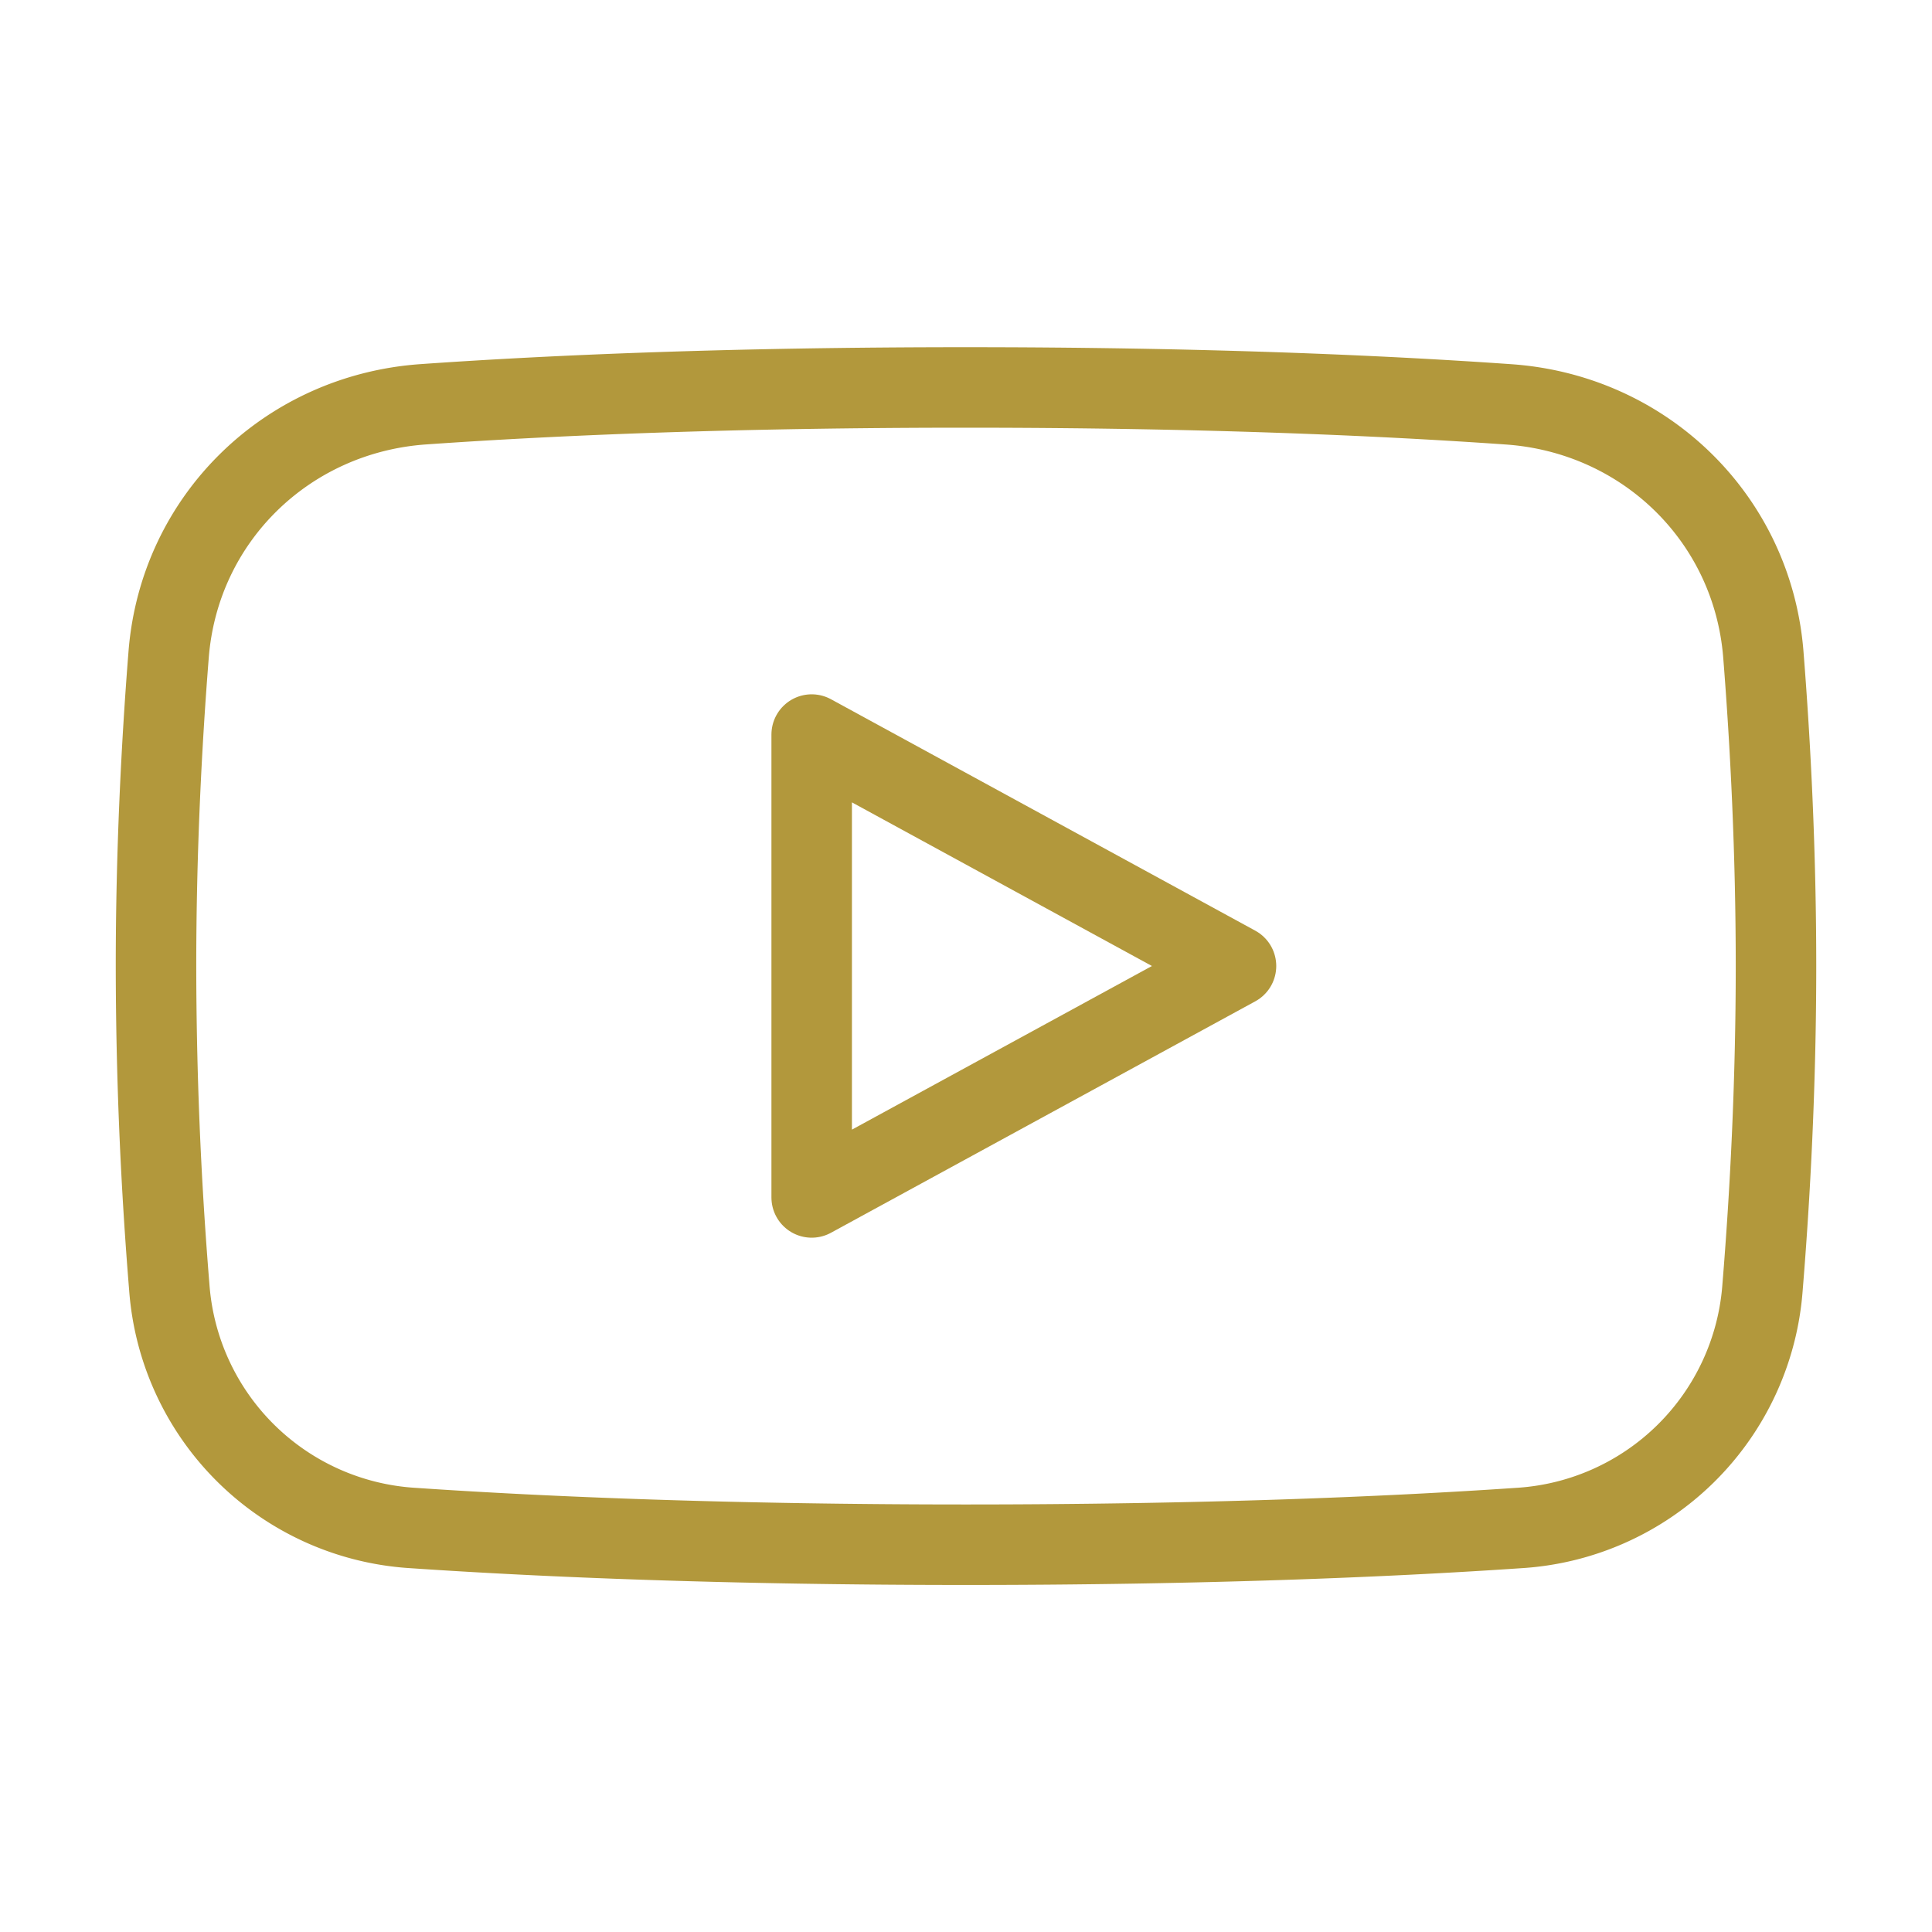
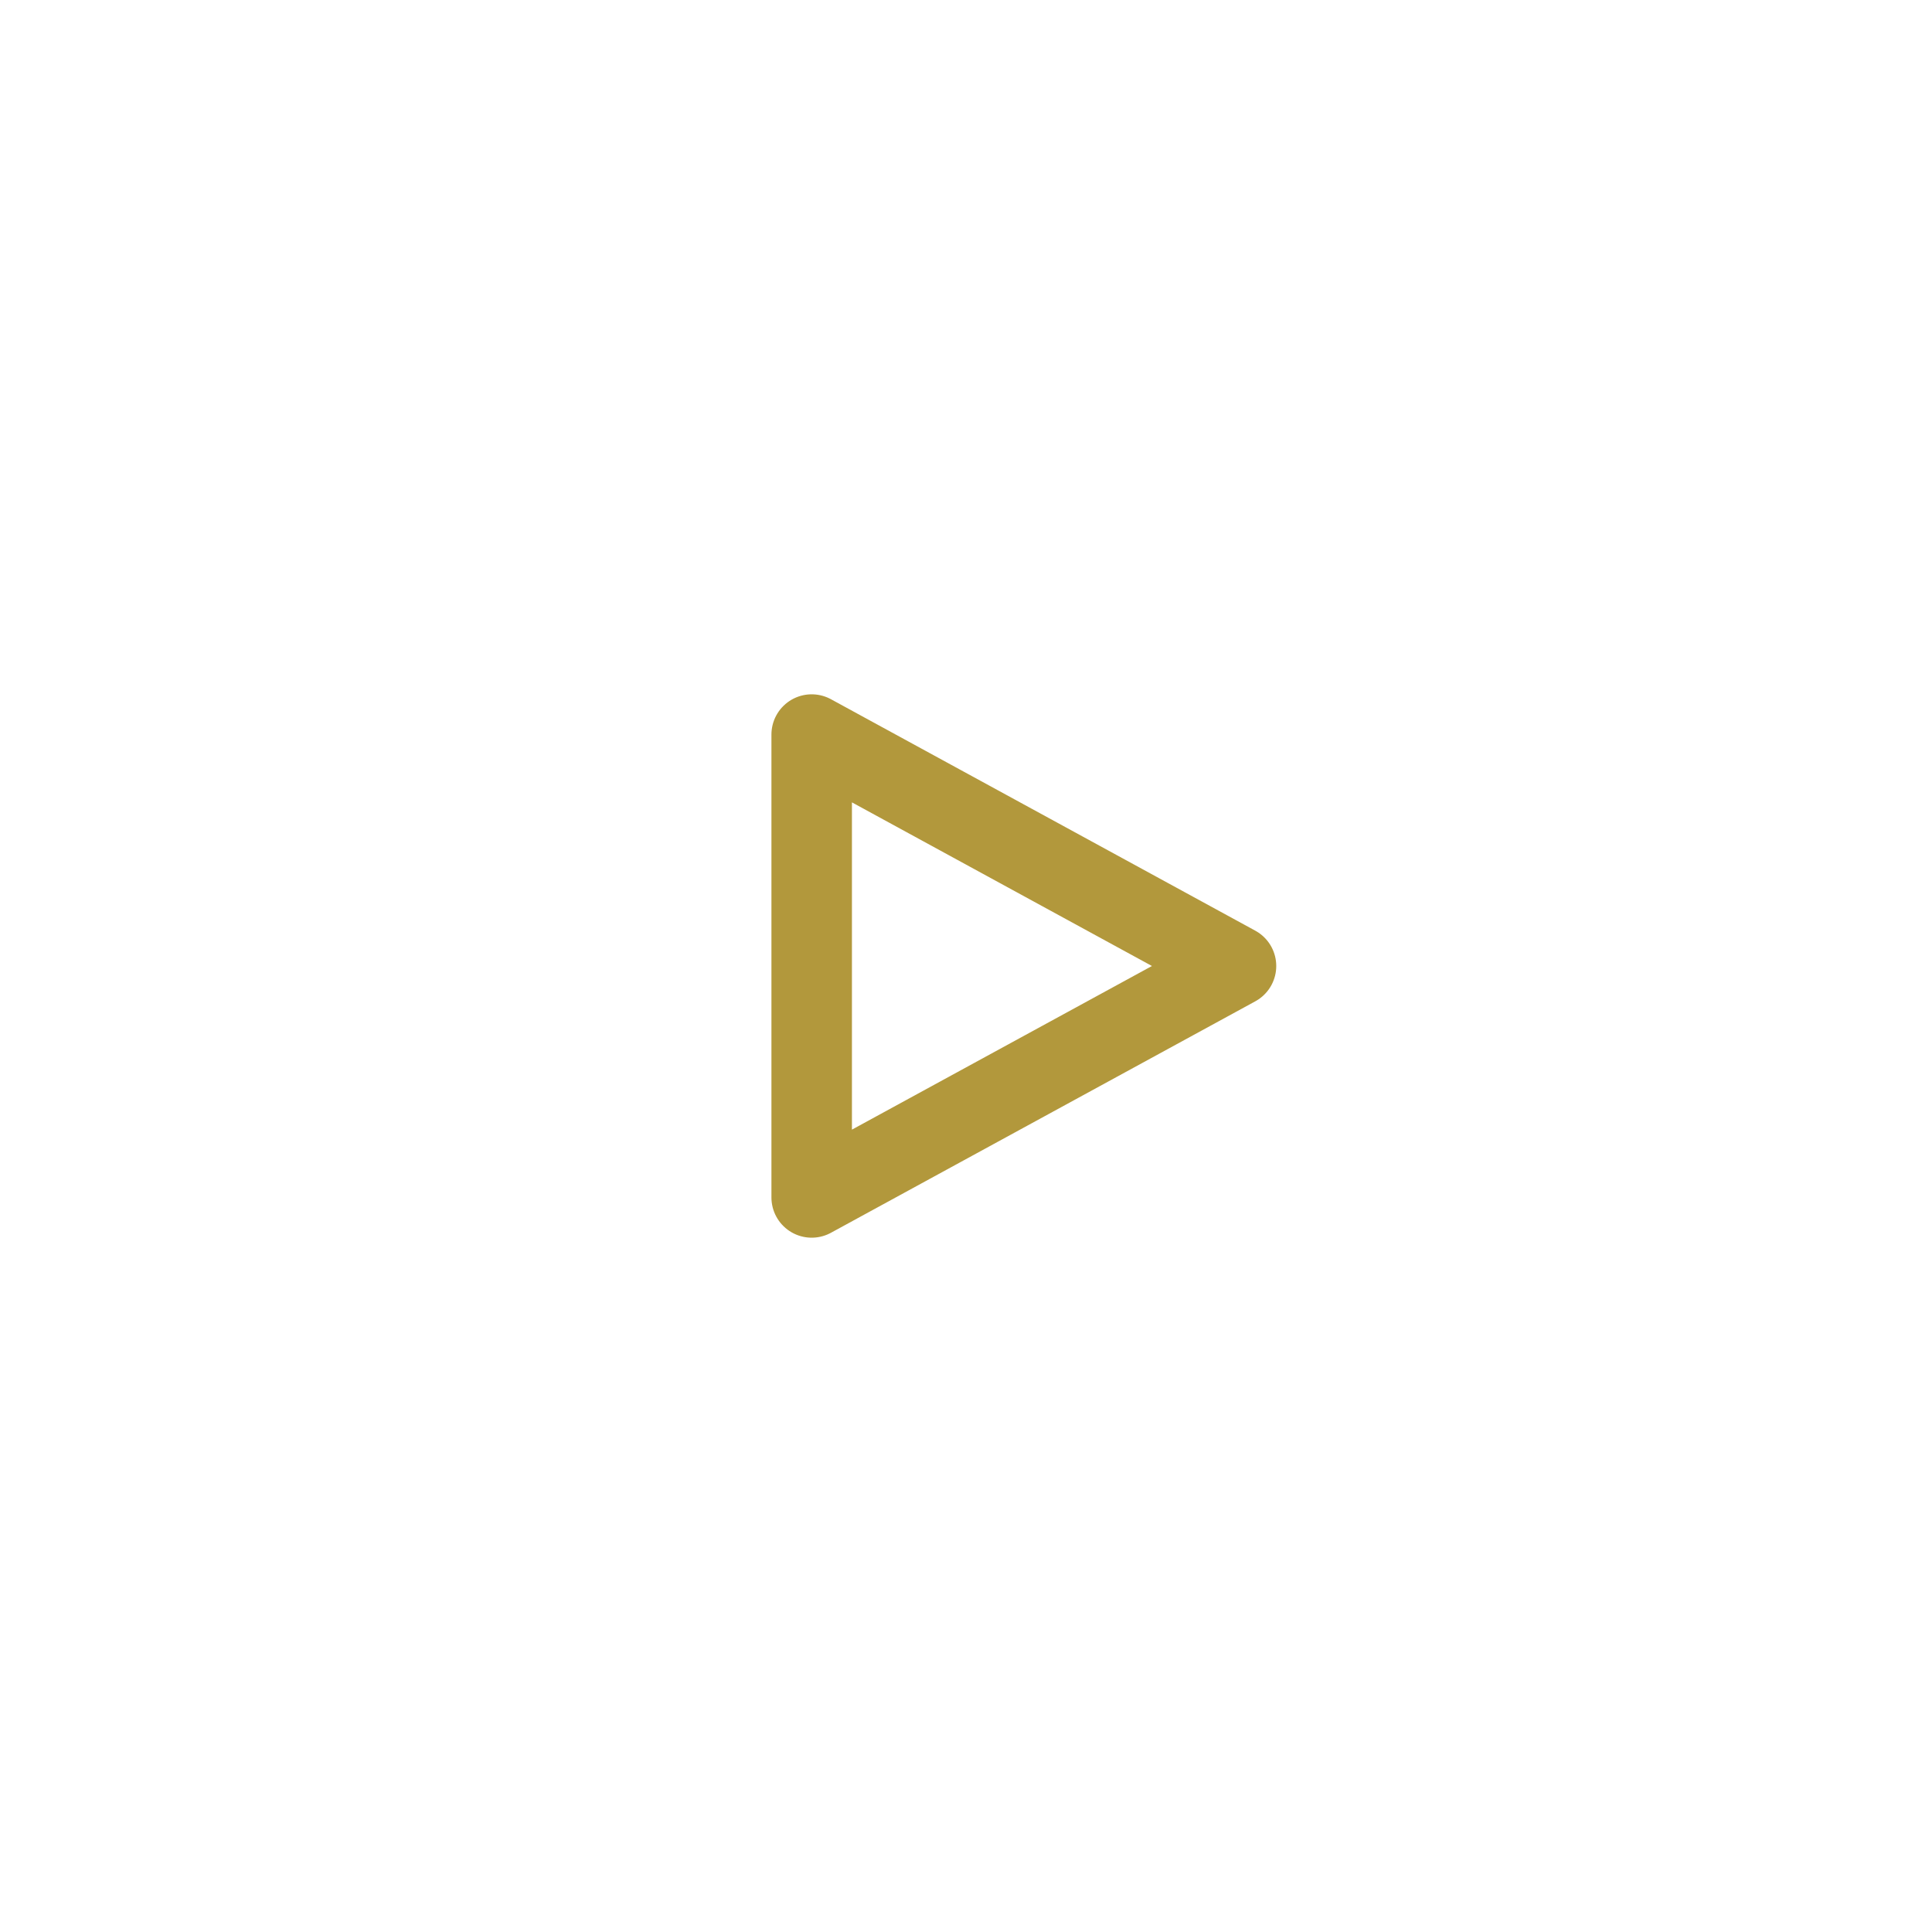
<svg xmlns="http://www.w3.org/2000/svg" fill="none" viewBox="-0.5 -0.5 24 24" height="24" width="24">
-   <path stroke="#b2983c" stroke-linejoin="round" d="M1.438 11.5c0 -1.415 0.068 -2.75 0.157 -3.87 0.134 -1.691 1.474 -2.99 3.165 -3.108C6.385 4.408 8.606 4.313 11.5 4.313c2.894 0 5.115 0.096 6.74 0.21 1.691 0.118 3.031 1.418 3.165 3.108 0.089 1.12 0.157 2.453 0.157 3.87 0 1.466 -0.073 2.845 -0.167 3.99a3.233 3.233 0 0 1 -3.034 2.991c-1.642 0.112 -3.939 0.207 -6.862 0.207s-5.22 -0.095 -6.862 -0.207a3.233 3.233 0 0 1 -3.034 -2.991A49.49 49.49 0 0 1 1.438 11.5Z" stroke-width="1" />
  <path stroke="#b2983c" stroke-linejoin="round" d="M9.583 14.375V8.625l5.271 2.875 -5.271 2.875Z" stroke-width="1" />
</svg>